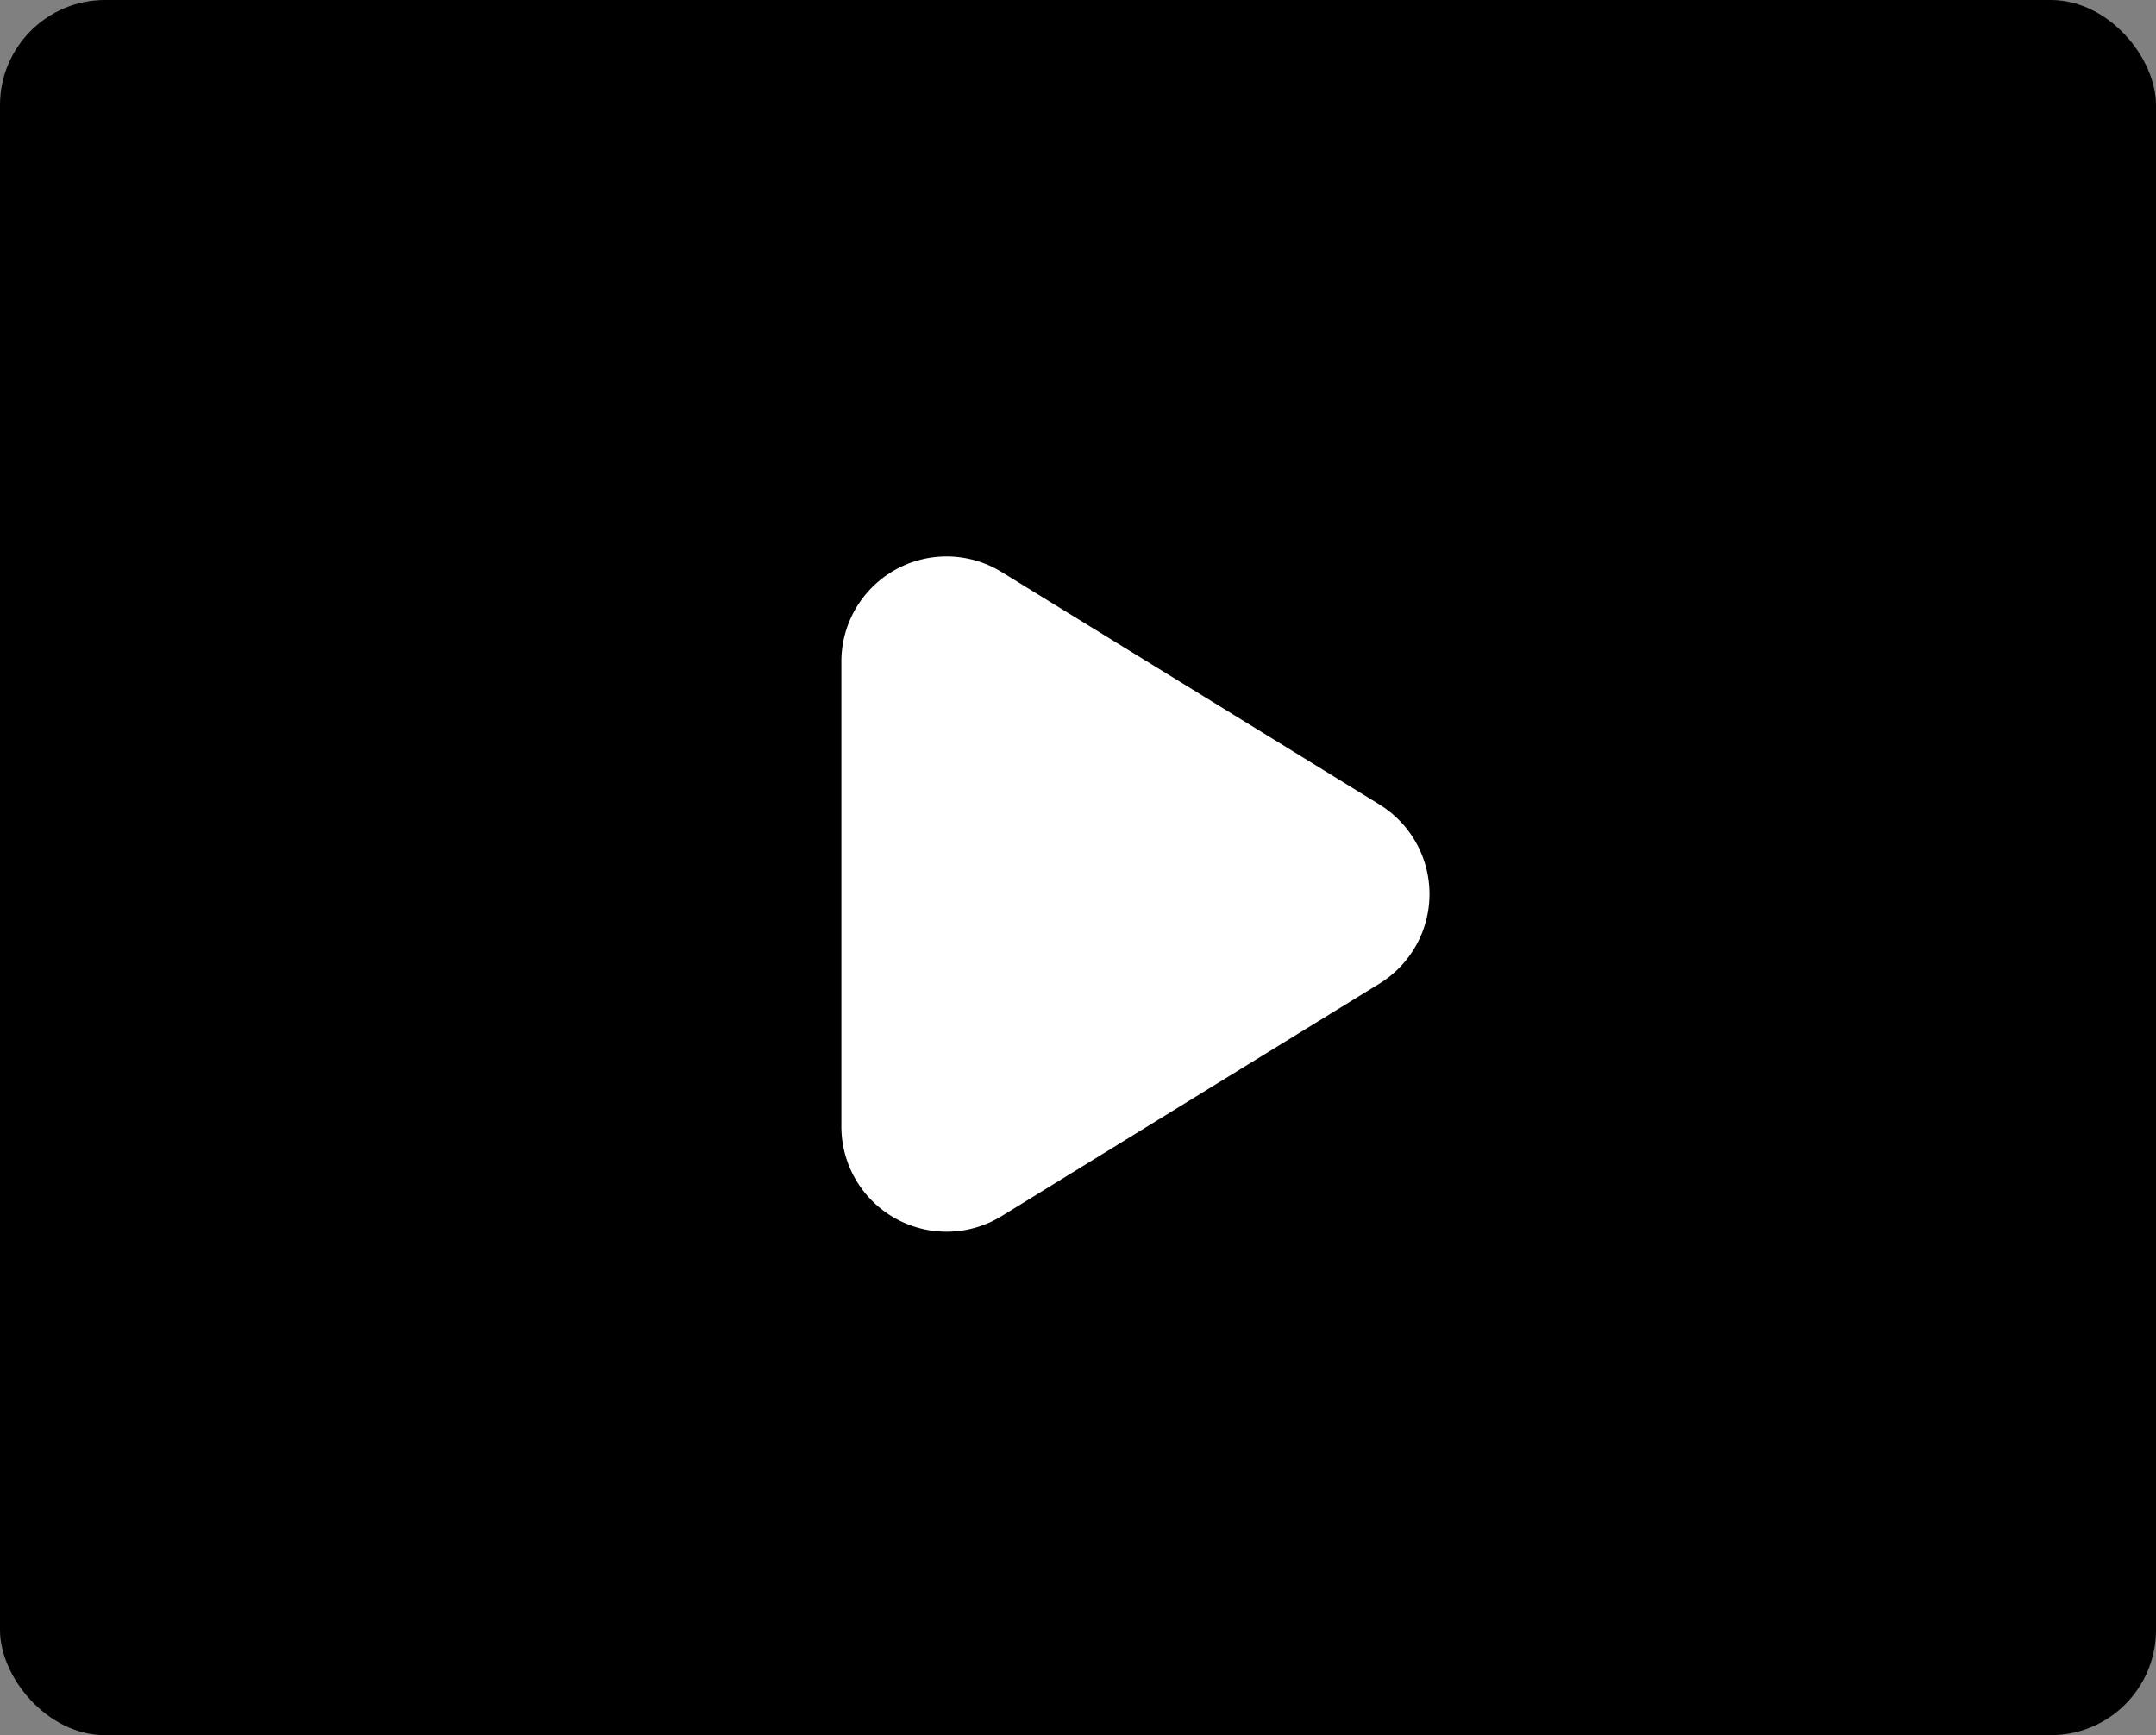
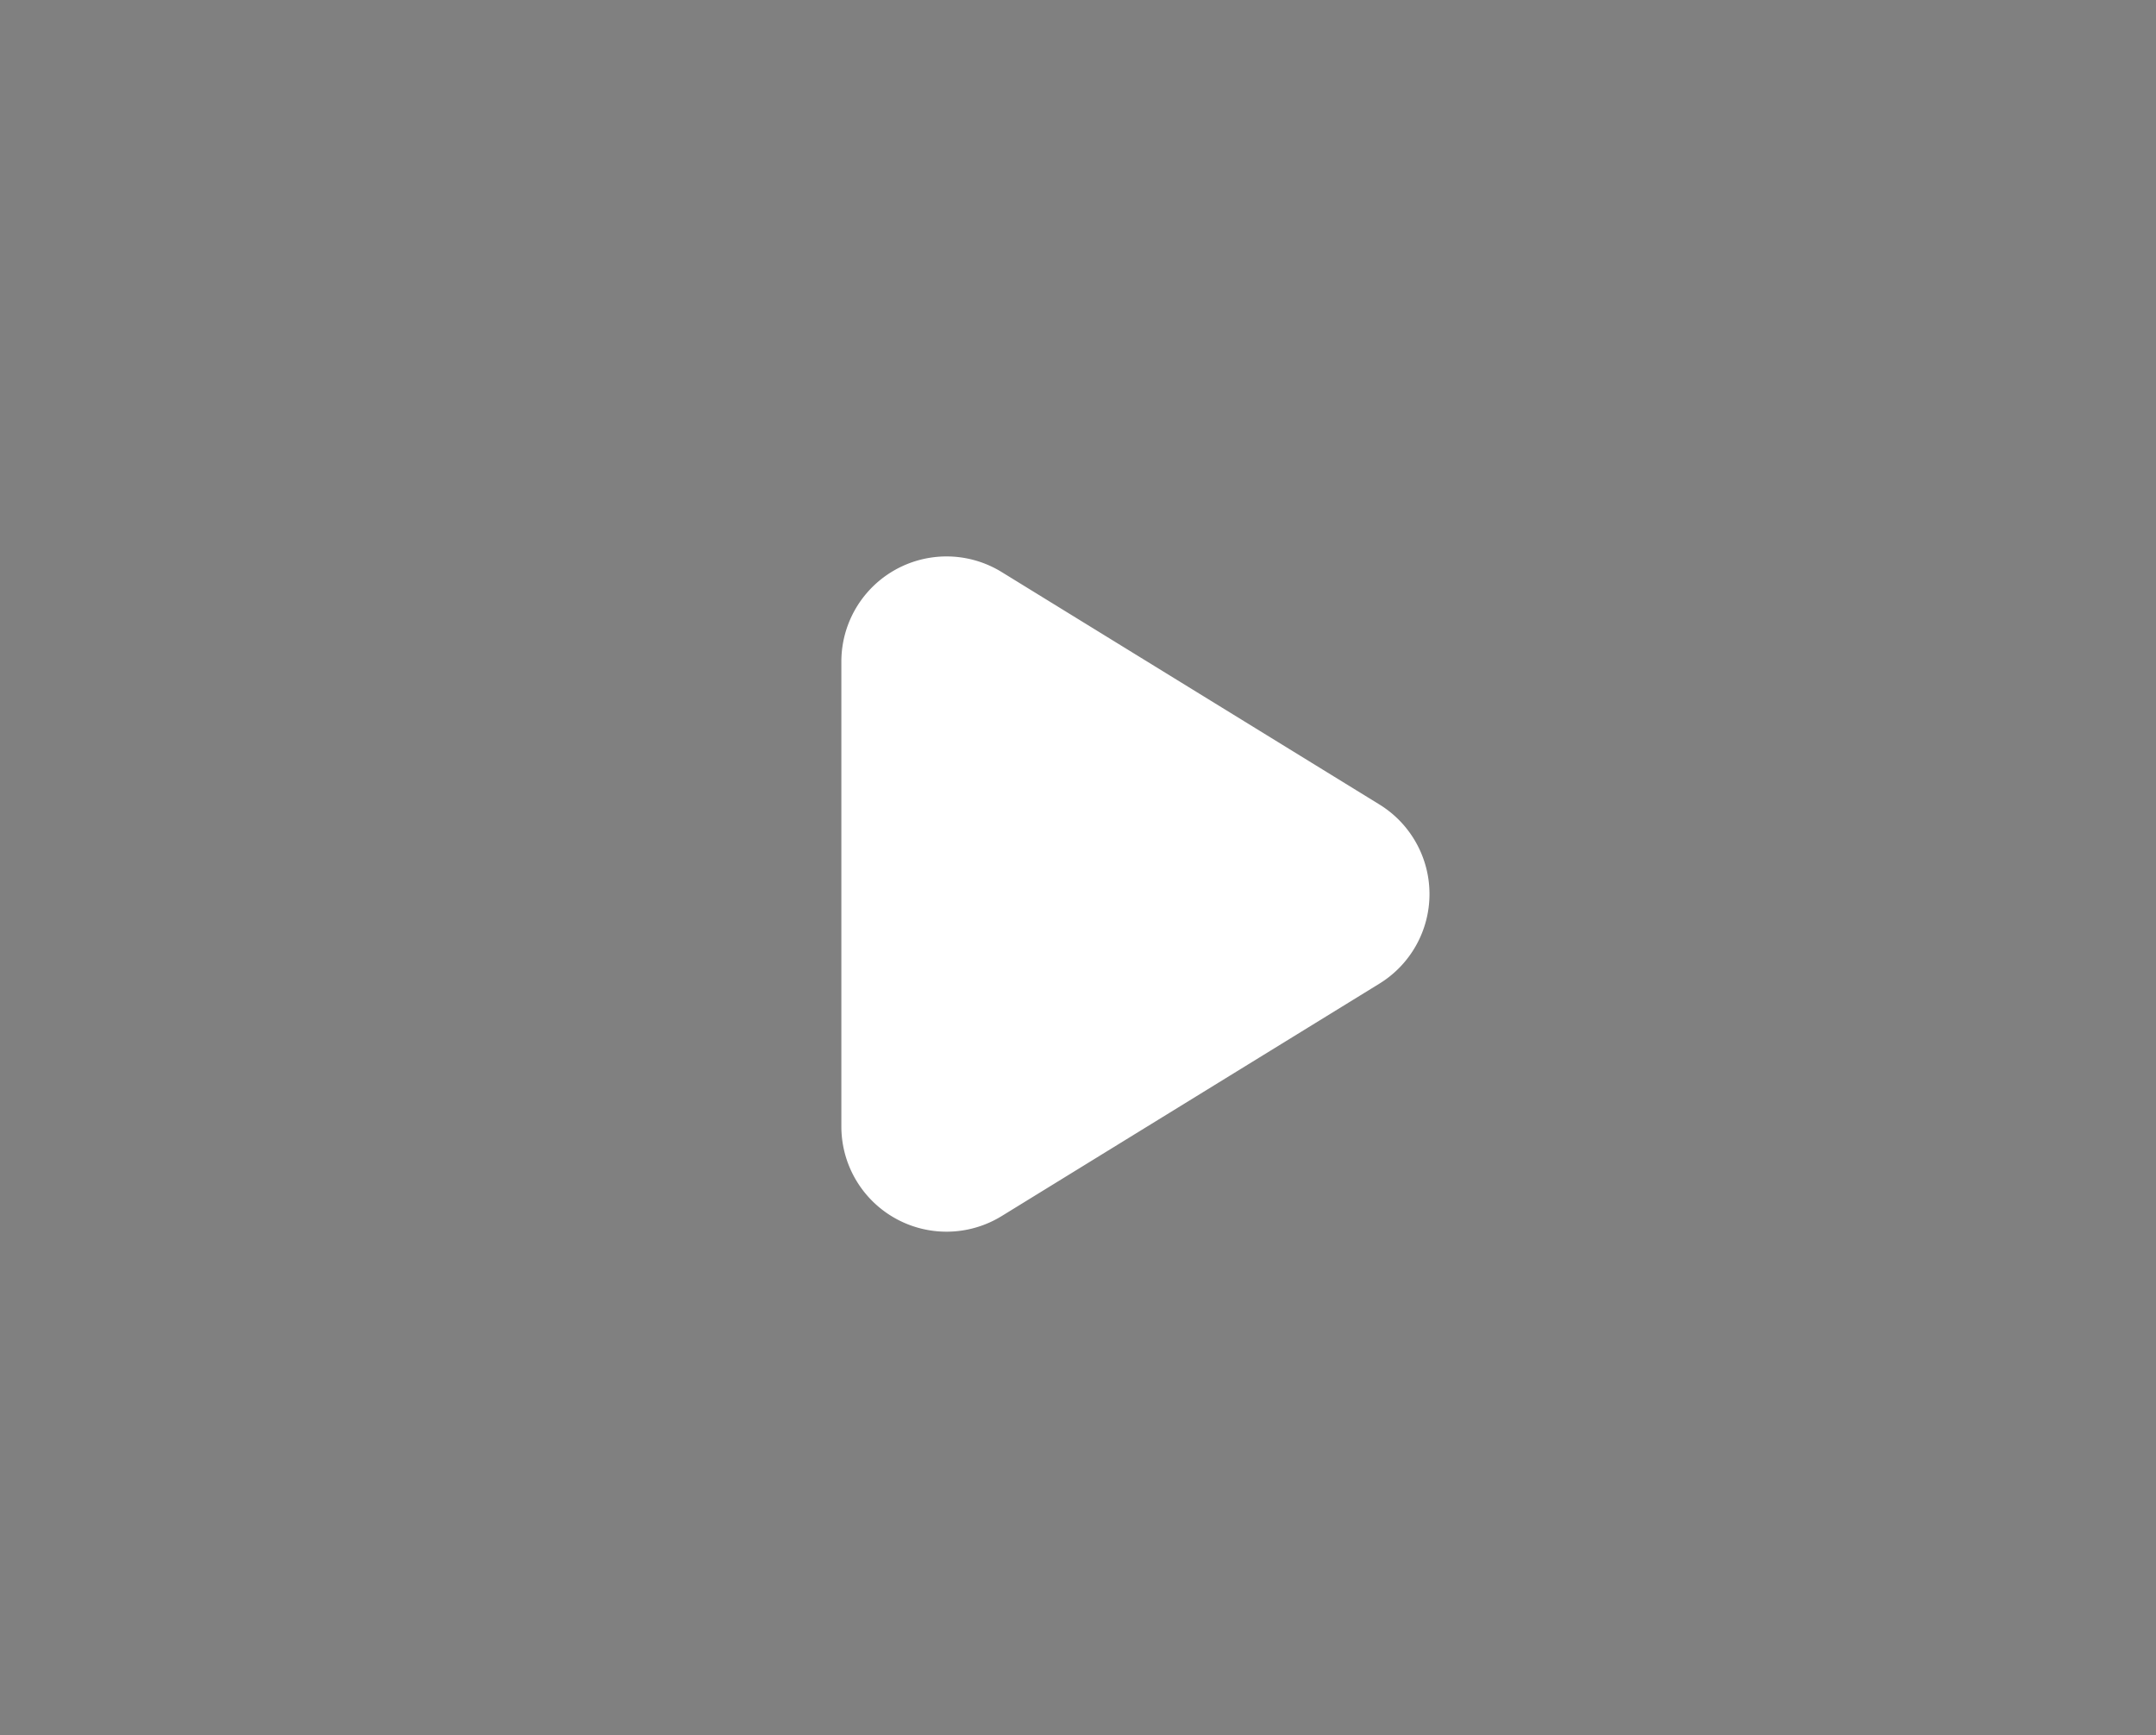
<svg xmlns="http://www.w3.org/2000/svg" width="41" height="33" viewBox="0 0 41 33">
  <rect x="0" y="0" width="41" height="33" fill="#808080" stroke="none" />
  <g id="featured-video" transform="translate(-138 -2602.191)">
-     <rect id="Field" width="41" height="33" rx="2" transform="translate(138 2602.191)" />
    <path id="Polygon_1" data-name="Polygon 1" d="M6.3,2.768a2,2,0,0,1,3.407,0l4.421,7.184A2,2,0,0,1,12.421,13H3.579a2,2,0,0,1-1.7-3.048Z" transform="translate(167 2611.191) rotate(90)" fill="#fff" />
  </g>
</svg>